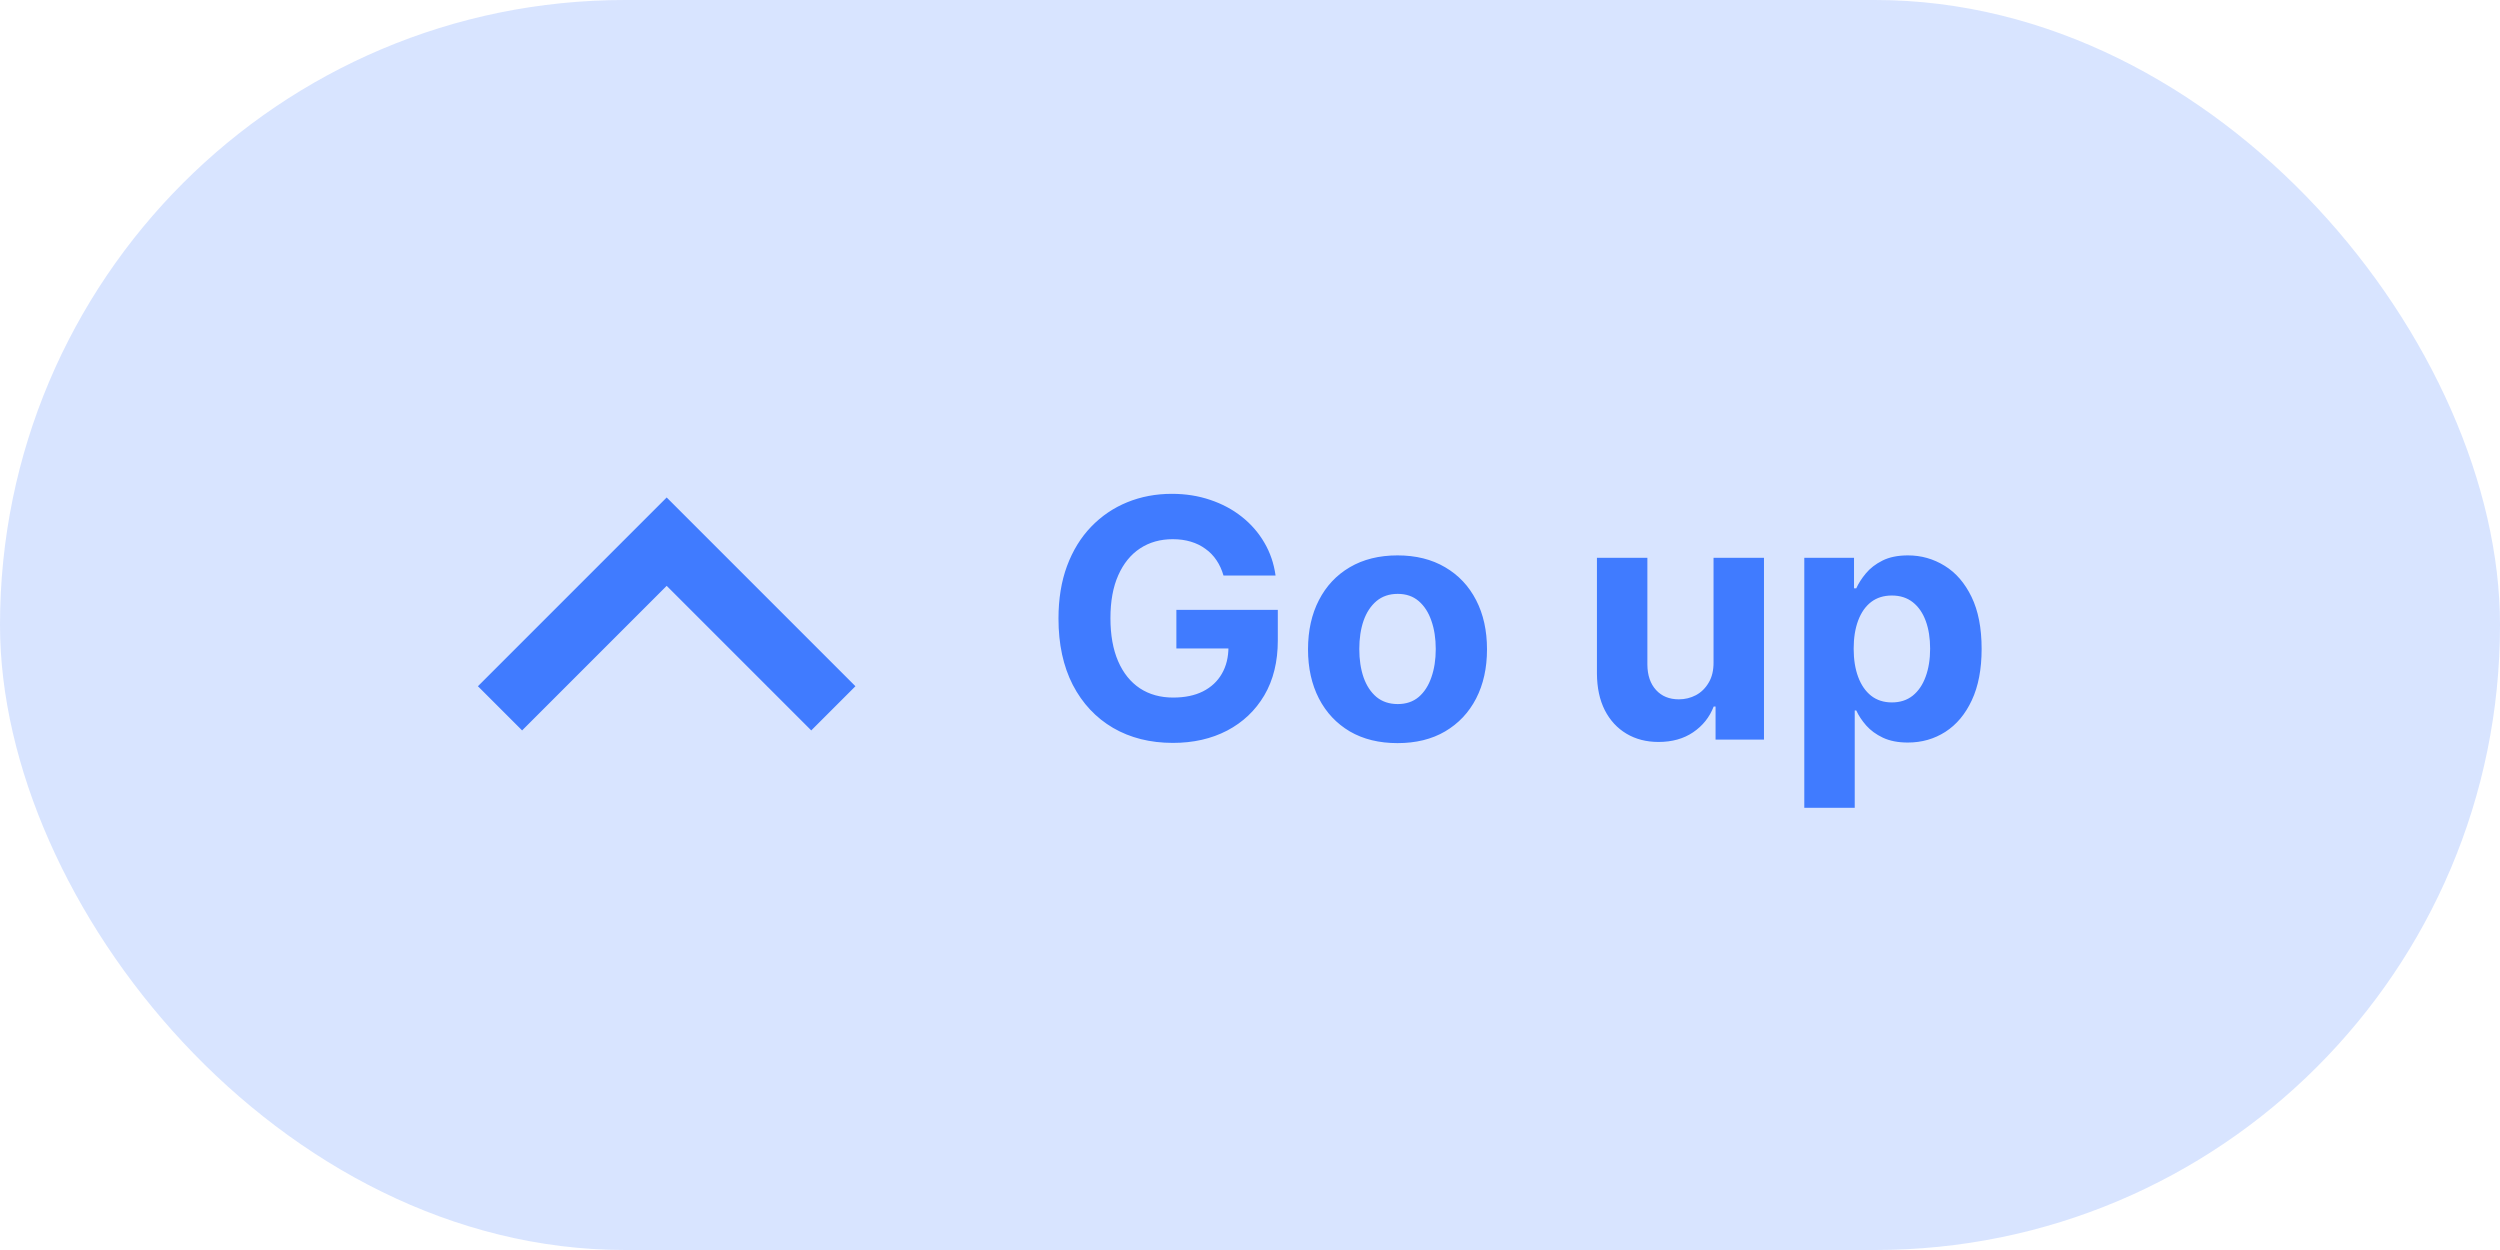
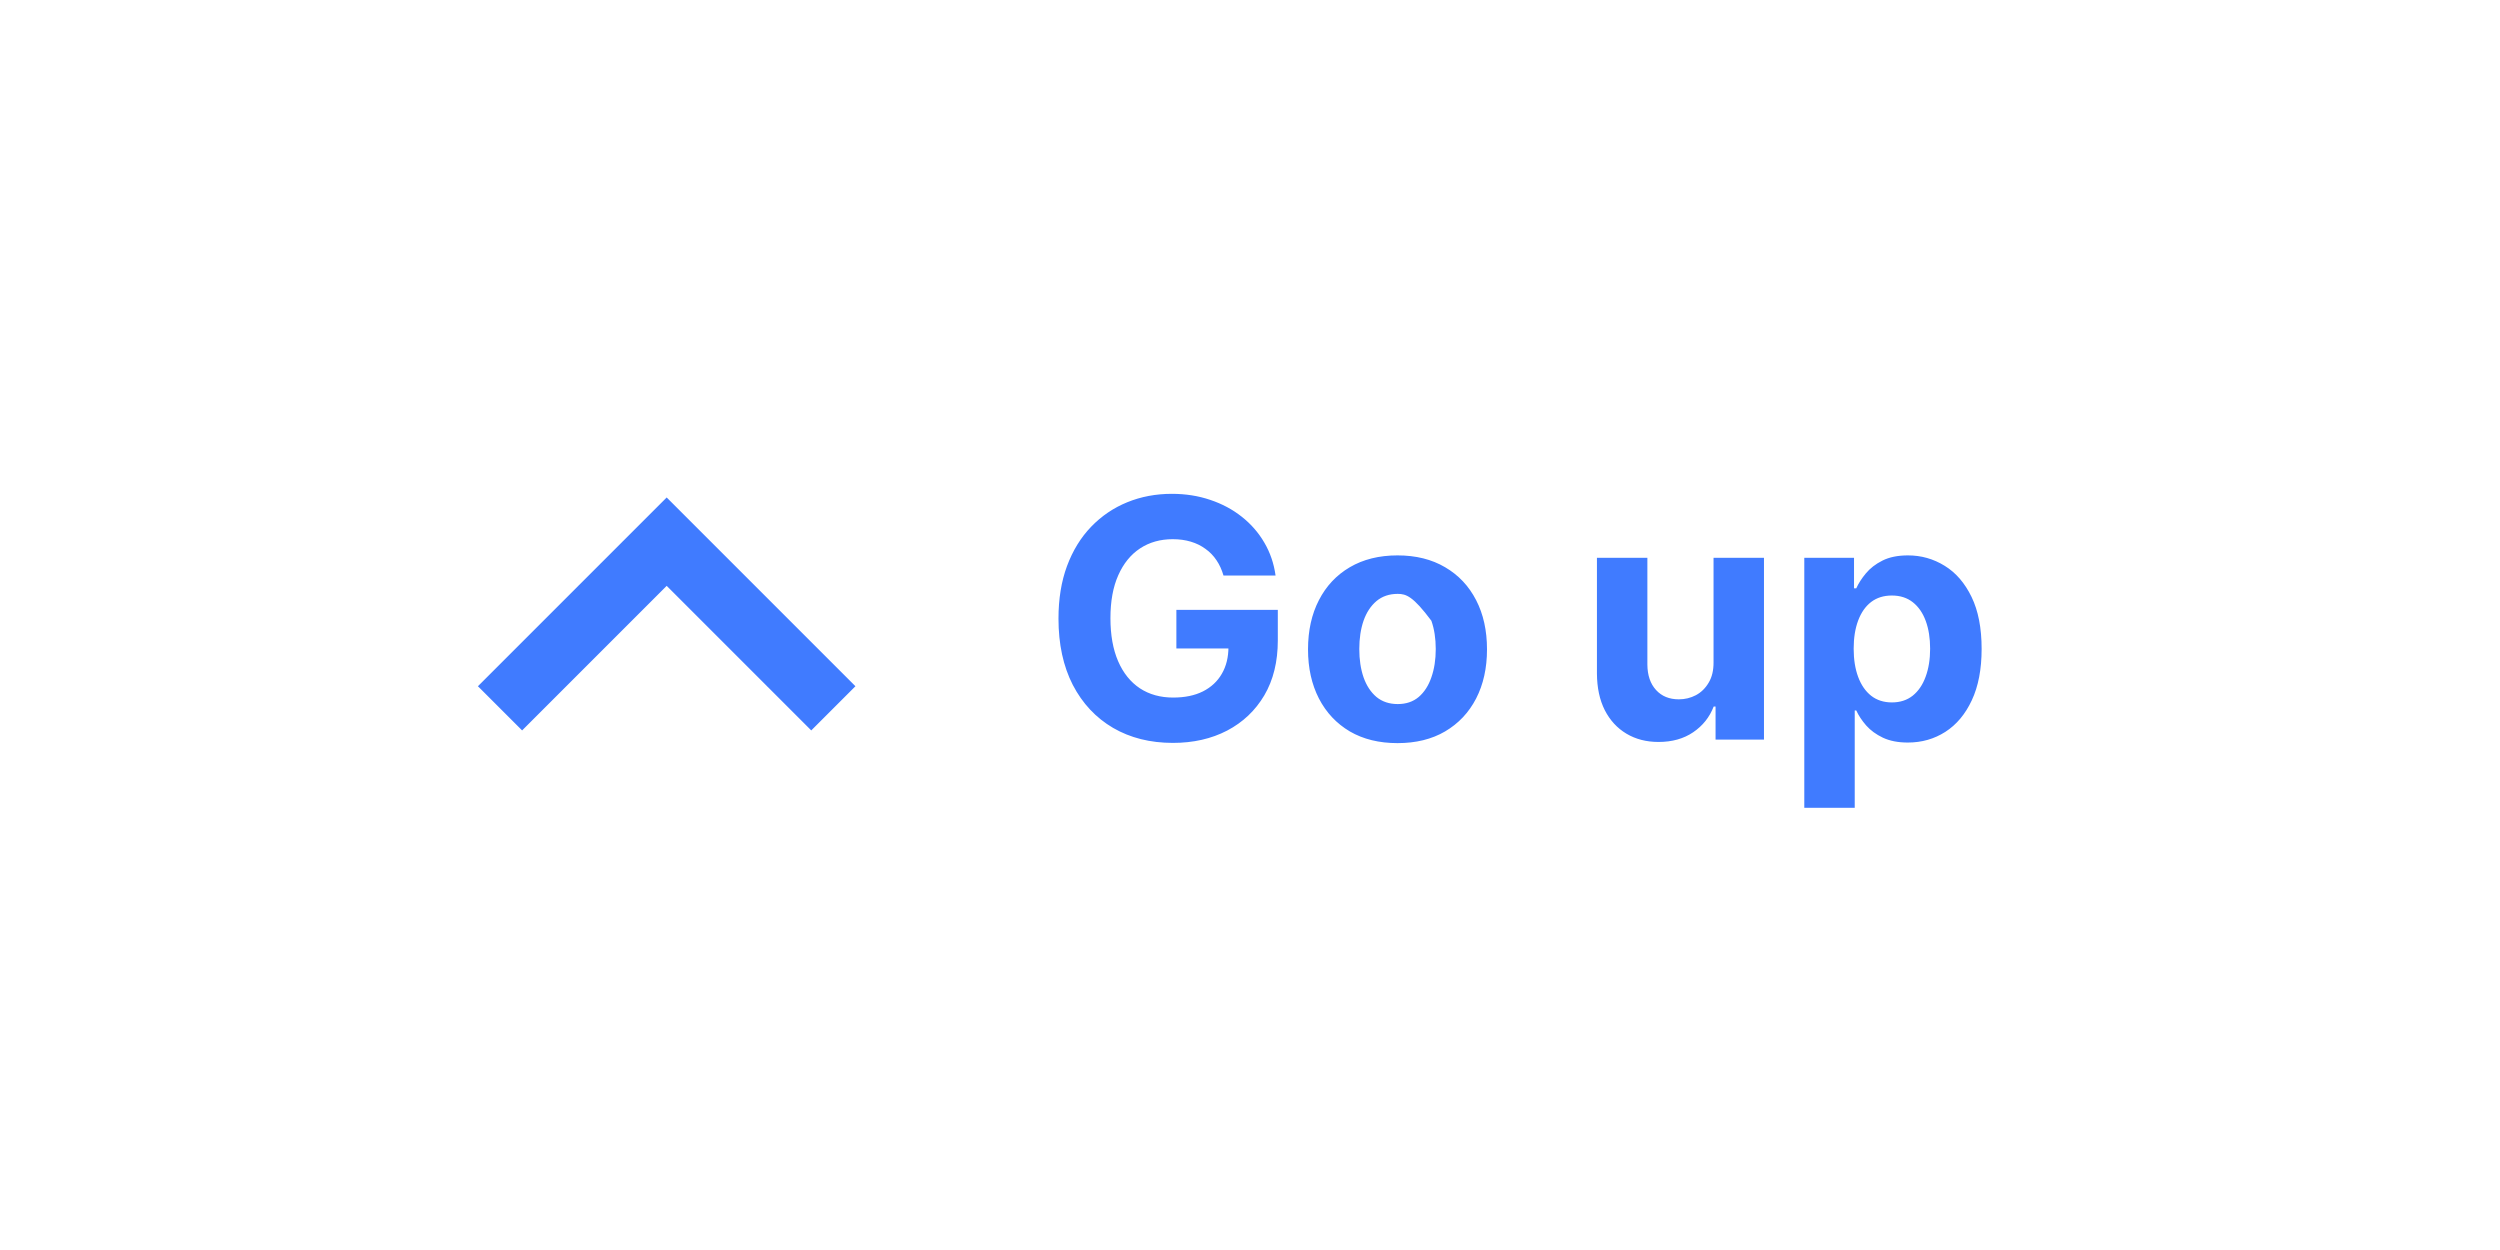
<svg xmlns="http://www.w3.org/2000/svg" width="120" height="60" viewBox="0 0 120 60" fill="none">
-   <rect x="120" y="60" width="120" height="60" rx="30" transform="rotate(-180 120 60)" fill="#407BFF" fill-opacity="0.2" />
-   <path d="M58.727 27.625C58.648 27.349 58.536 27.104 58.392 26.892C58.248 26.676 58.072 26.494 57.864 26.347C57.659 26.195 57.424 26.079 57.159 26C56.898 25.921 56.608 25.881 56.29 25.881C55.695 25.881 55.172 26.028 54.722 26.324C54.275 26.619 53.926 27.049 53.676 27.614C53.426 28.174 53.301 28.86 53.301 29.671C53.301 30.481 53.424 31.171 53.67 31.739C53.917 32.307 54.265 32.74 54.716 33.04C55.167 33.335 55.699 33.483 56.312 33.483C56.869 33.483 57.345 33.385 57.739 33.188C58.136 32.987 58.439 32.705 58.648 32.341C58.86 31.977 58.966 31.547 58.966 31.051L59.466 31.125H56.466V29.273H61.335V30.739C61.335 31.761 61.119 32.64 60.688 33.375C60.256 34.106 59.661 34.67 58.903 35.068C58.146 35.462 57.278 35.659 56.301 35.659C55.21 35.659 54.252 35.419 53.426 34.938C52.6 34.453 51.956 33.765 51.494 32.875C51.036 31.981 50.807 30.921 50.807 29.693C50.807 28.75 50.943 27.909 51.216 27.171C51.492 26.428 51.879 25.799 52.375 25.284C52.871 24.769 53.449 24.377 54.108 24.108C54.767 23.839 55.481 23.704 56.25 23.704C56.909 23.704 57.523 23.801 58.091 23.994C58.659 24.184 59.163 24.453 59.602 24.801C60.045 25.15 60.407 25.564 60.688 26.046C60.968 26.523 61.148 27.049 61.227 27.625H58.727ZM67.081 35.67C66.198 35.67 65.435 35.483 64.791 35.108C64.151 34.729 63.657 34.203 63.308 33.528C62.96 32.85 62.785 32.064 62.785 31.171C62.785 30.269 62.96 29.481 63.308 28.807C63.657 28.129 64.151 27.602 64.791 27.227C65.435 26.849 66.198 26.659 67.081 26.659C67.963 26.659 68.725 26.849 69.365 27.227C70.009 27.602 70.505 28.129 70.854 28.807C71.202 29.481 71.376 30.269 71.376 31.171C71.376 32.064 71.202 32.85 70.854 33.528C70.505 34.203 70.009 34.729 69.365 35.108C68.725 35.483 67.963 35.67 67.081 35.67ZM67.092 33.795C67.494 33.795 67.829 33.682 68.098 33.455C68.367 33.224 68.57 32.909 68.706 32.511C68.846 32.114 68.916 31.661 68.916 31.153C68.916 30.646 68.846 30.193 68.706 29.796C68.57 29.398 68.367 29.083 68.098 28.852C67.829 28.621 67.494 28.506 67.092 28.506C66.687 28.506 66.346 28.621 66.07 28.852C65.797 29.083 65.59 29.398 65.45 29.796C65.314 30.193 65.246 30.646 65.246 31.153C65.246 31.661 65.314 32.114 65.45 32.511C65.59 32.909 65.797 33.224 66.07 33.455C66.346 33.682 66.687 33.795 67.092 33.795ZM82.25 31.784V26.773H84.671V35.5H82.347V33.915H82.256C82.059 34.426 81.731 34.837 81.273 35.148C80.818 35.458 80.263 35.614 79.608 35.614C79.025 35.614 78.511 35.481 78.068 35.216C77.625 34.951 77.278 34.574 77.028 34.085C76.782 33.597 76.657 33.011 76.653 32.33V26.773H79.074V31.898C79.078 32.413 79.216 32.82 79.489 33.119C79.761 33.419 80.127 33.568 80.585 33.568C80.877 33.568 81.15 33.502 81.403 33.369C81.657 33.233 81.862 33.032 82.017 32.767C82.176 32.502 82.254 32.174 82.25 31.784ZM86.606 38.773V26.773H88.993V28.239H89.101C89.207 28.004 89.36 27.765 89.561 27.523C89.766 27.276 90.031 27.072 90.356 26.909C90.686 26.742 91.095 26.659 91.584 26.659C92.22 26.659 92.807 26.826 93.345 27.159C93.883 27.489 94.313 27.987 94.635 28.653C94.957 29.316 95.118 30.148 95.118 31.148C95.118 32.121 94.961 32.943 94.646 33.614C94.336 34.28 93.912 34.786 93.374 35.131C92.84 35.472 92.241 35.642 91.578 35.642C91.108 35.642 90.709 35.564 90.379 35.409C90.053 35.254 89.787 35.059 89.578 34.824C89.37 34.585 89.211 34.345 89.101 34.102H89.027V38.773H86.606ZM88.976 31.136C88.976 31.655 89.048 32.108 89.192 32.494C89.336 32.881 89.544 33.182 89.817 33.398C90.09 33.61 90.421 33.716 90.811 33.716C91.205 33.716 91.538 33.608 91.811 33.392C92.084 33.172 92.29 32.869 92.43 32.483C92.574 32.093 92.646 31.644 92.646 31.136C92.646 30.633 92.576 30.189 92.436 29.807C92.296 29.424 92.09 29.125 91.817 28.909C91.544 28.693 91.209 28.585 90.811 28.585C90.417 28.585 90.084 28.689 89.811 28.898C89.542 29.106 89.336 29.401 89.192 29.784C89.048 30.167 88.976 30.617 88.976 31.136Z" fill="#407BFF" />
+   <path d="M58.727 27.625C58.648 27.349 58.536 27.104 58.392 26.892C58.248 26.676 58.072 26.494 57.864 26.347C57.659 26.195 57.424 26.079 57.159 26C56.898 25.921 56.608 25.881 56.29 25.881C55.695 25.881 55.172 26.028 54.722 26.324C54.275 26.619 53.926 27.049 53.676 27.614C53.426 28.174 53.301 28.86 53.301 29.671C53.301 30.481 53.424 31.171 53.67 31.739C53.917 32.307 54.265 32.74 54.716 33.04C55.167 33.335 55.699 33.483 56.312 33.483C56.869 33.483 57.345 33.385 57.739 33.188C58.136 32.987 58.439 32.705 58.648 32.341C58.86 31.977 58.966 31.547 58.966 31.051L59.466 31.125H56.466V29.273H61.335V30.739C61.335 31.761 61.119 32.64 60.688 33.375C60.256 34.106 59.661 34.67 58.903 35.068C58.146 35.462 57.278 35.659 56.301 35.659C55.21 35.659 54.252 35.419 53.426 34.938C52.6 34.453 51.956 33.765 51.494 32.875C51.036 31.981 50.807 30.921 50.807 29.693C50.807 28.75 50.943 27.909 51.216 27.171C51.492 26.428 51.879 25.799 52.375 25.284C52.871 24.769 53.449 24.377 54.108 24.108C54.767 23.839 55.481 23.704 56.25 23.704C56.909 23.704 57.523 23.801 58.091 23.994C58.659 24.184 59.163 24.453 59.602 24.801C60.045 25.15 60.407 25.564 60.688 26.046C60.968 26.523 61.148 27.049 61.227 27.625H58.727ZM67.081 35.67C66.198 35.67 65.435 35.483 64.791 35.108C64.151 34.729 63.657 34.203 63.308 33.528C62.96 32.85 62.785 32.064 62.785 31.171C62.785 30.269 62.96 29.481 63.308 28.807C63.657 28.129 64.151 27.602 64.791 27.227C65.435 26.849 66.198 26.659 67.081 26.659C67.963 26.659 68.725 26.849 69.365 27.227C70.009 27.602 70.505 28.129 70.854 28.807C71.202 29.481 71.376 30.269 71.376 31.171C71.376 32.064 71.202 32.85 70.854 33.528C70.505 34.203 70.009 34.729 69.365 35.108C68.725 35.483 67.963 35.67 67.081 35.67ZM67.092 33.795C67.494 33.795 67.829 33.682 68.098 33.455C68.367 33.224 68.57 32.909 68.706 32.511C68.846 32.114 68.916 31.661 68.916 31.153C68.916 30.646 68.846 30.193 68.706 29.796C67.829 28.621 67.494 28.506 67.092 28.506C66.687 28.506 66.346 28.621 66.07 28.852C65.797 29.083 65.59 29.398 65.45 29.796C65.314 30.193 65.246 30.646 65.246 31.153C65.246 31.661 65.314 32.114 65.45 32.511C65.59 32.909 65.797 33.224 66.07 33.455C66.346 33.682 66.687 33.795 67.092 33.795ZM82.25 31.784V26.773H84.671V35.5H82.347V33.915H82.256C82.059 34.426 81.731 34.837 81.273 35.148C80.818 35.458 80.263 35.614 79.608 35.614C79.025 35.614 78.511 35.481 78.068 35.216C77.625 34.951 77.278 34.574 77.028 34.085C76.782 33.597 76.657 33.011 76.653 32.33V26.773H79.074V31.898C79.078 32.413 79.216 32.82 79.489 33.119C79.761 33.419 80.127 33.568 80.585 33.568C80.877 33.568 81.15 33.502 81.403 33.369C81.657 33.233 81.862 33.032 82.017 32.767C82.176 32.502 82.254 32.174 82.25 31.784ZM86.606 38.773V26.773H88.993V28.239H89.101C89.207 28.004 89.36 27.765 89.561 27.523C89.766 27.276 90.031 27.072 90.356 26.909C90.686 26.742 91.095 26.659 91.584 26.659C92.22 26.659 92.807 26.826 93.345 27.159C93.883 27.489 94.313 27.987 94.635 28.653C94.957 29.316 95.118 30.148 95.118 31.148C95.118 32.121 94.961 32.943 94.646 33.614C94.336 34.28 93.912 34.786 93.374 35.131C92.84 35.472 92.241 35.642 91.578 35.642C91.108 35.642 90.709 35.564 90.379 35.409C90.053 35.254 89.787 35.059 89.578 34.824C89.37 34.585 89.211 34.345 89.101 34.102H89.027V38.773H86.606ZM88.976 31.136C88.976 31.655 89.048 32.108 89.192 32.494C89.336 32.881 89.544 33.182 89.817 33.398C90.09 33.61 90.421 33.716 90.811 33.716C91.205 33.716 91.538 33.608 91.811 33.392C92.084 33.172 92.29 32.869 92.43 32.483C92.574 32.093 92.646 31.644 92.646 31.136C92.646 30.633 92.576 30.189 92.436 29.807C92.296 29.424 92.09 29.125 91.817 28.909C91.544 28.693 91.209 28.585 90.811 28.585C90.417 28.585 90.084 28.689 89.811 28.898C89.542 29.106 89.336 29.401 89.192 29.784C89.048 30.167 88.976 30.617 88.976 31.136Z" fill="#407BFF" />
  <path d="M40 34L32 26L24 34" stroke="#407BFF" stroke-width="3" />
</svg>